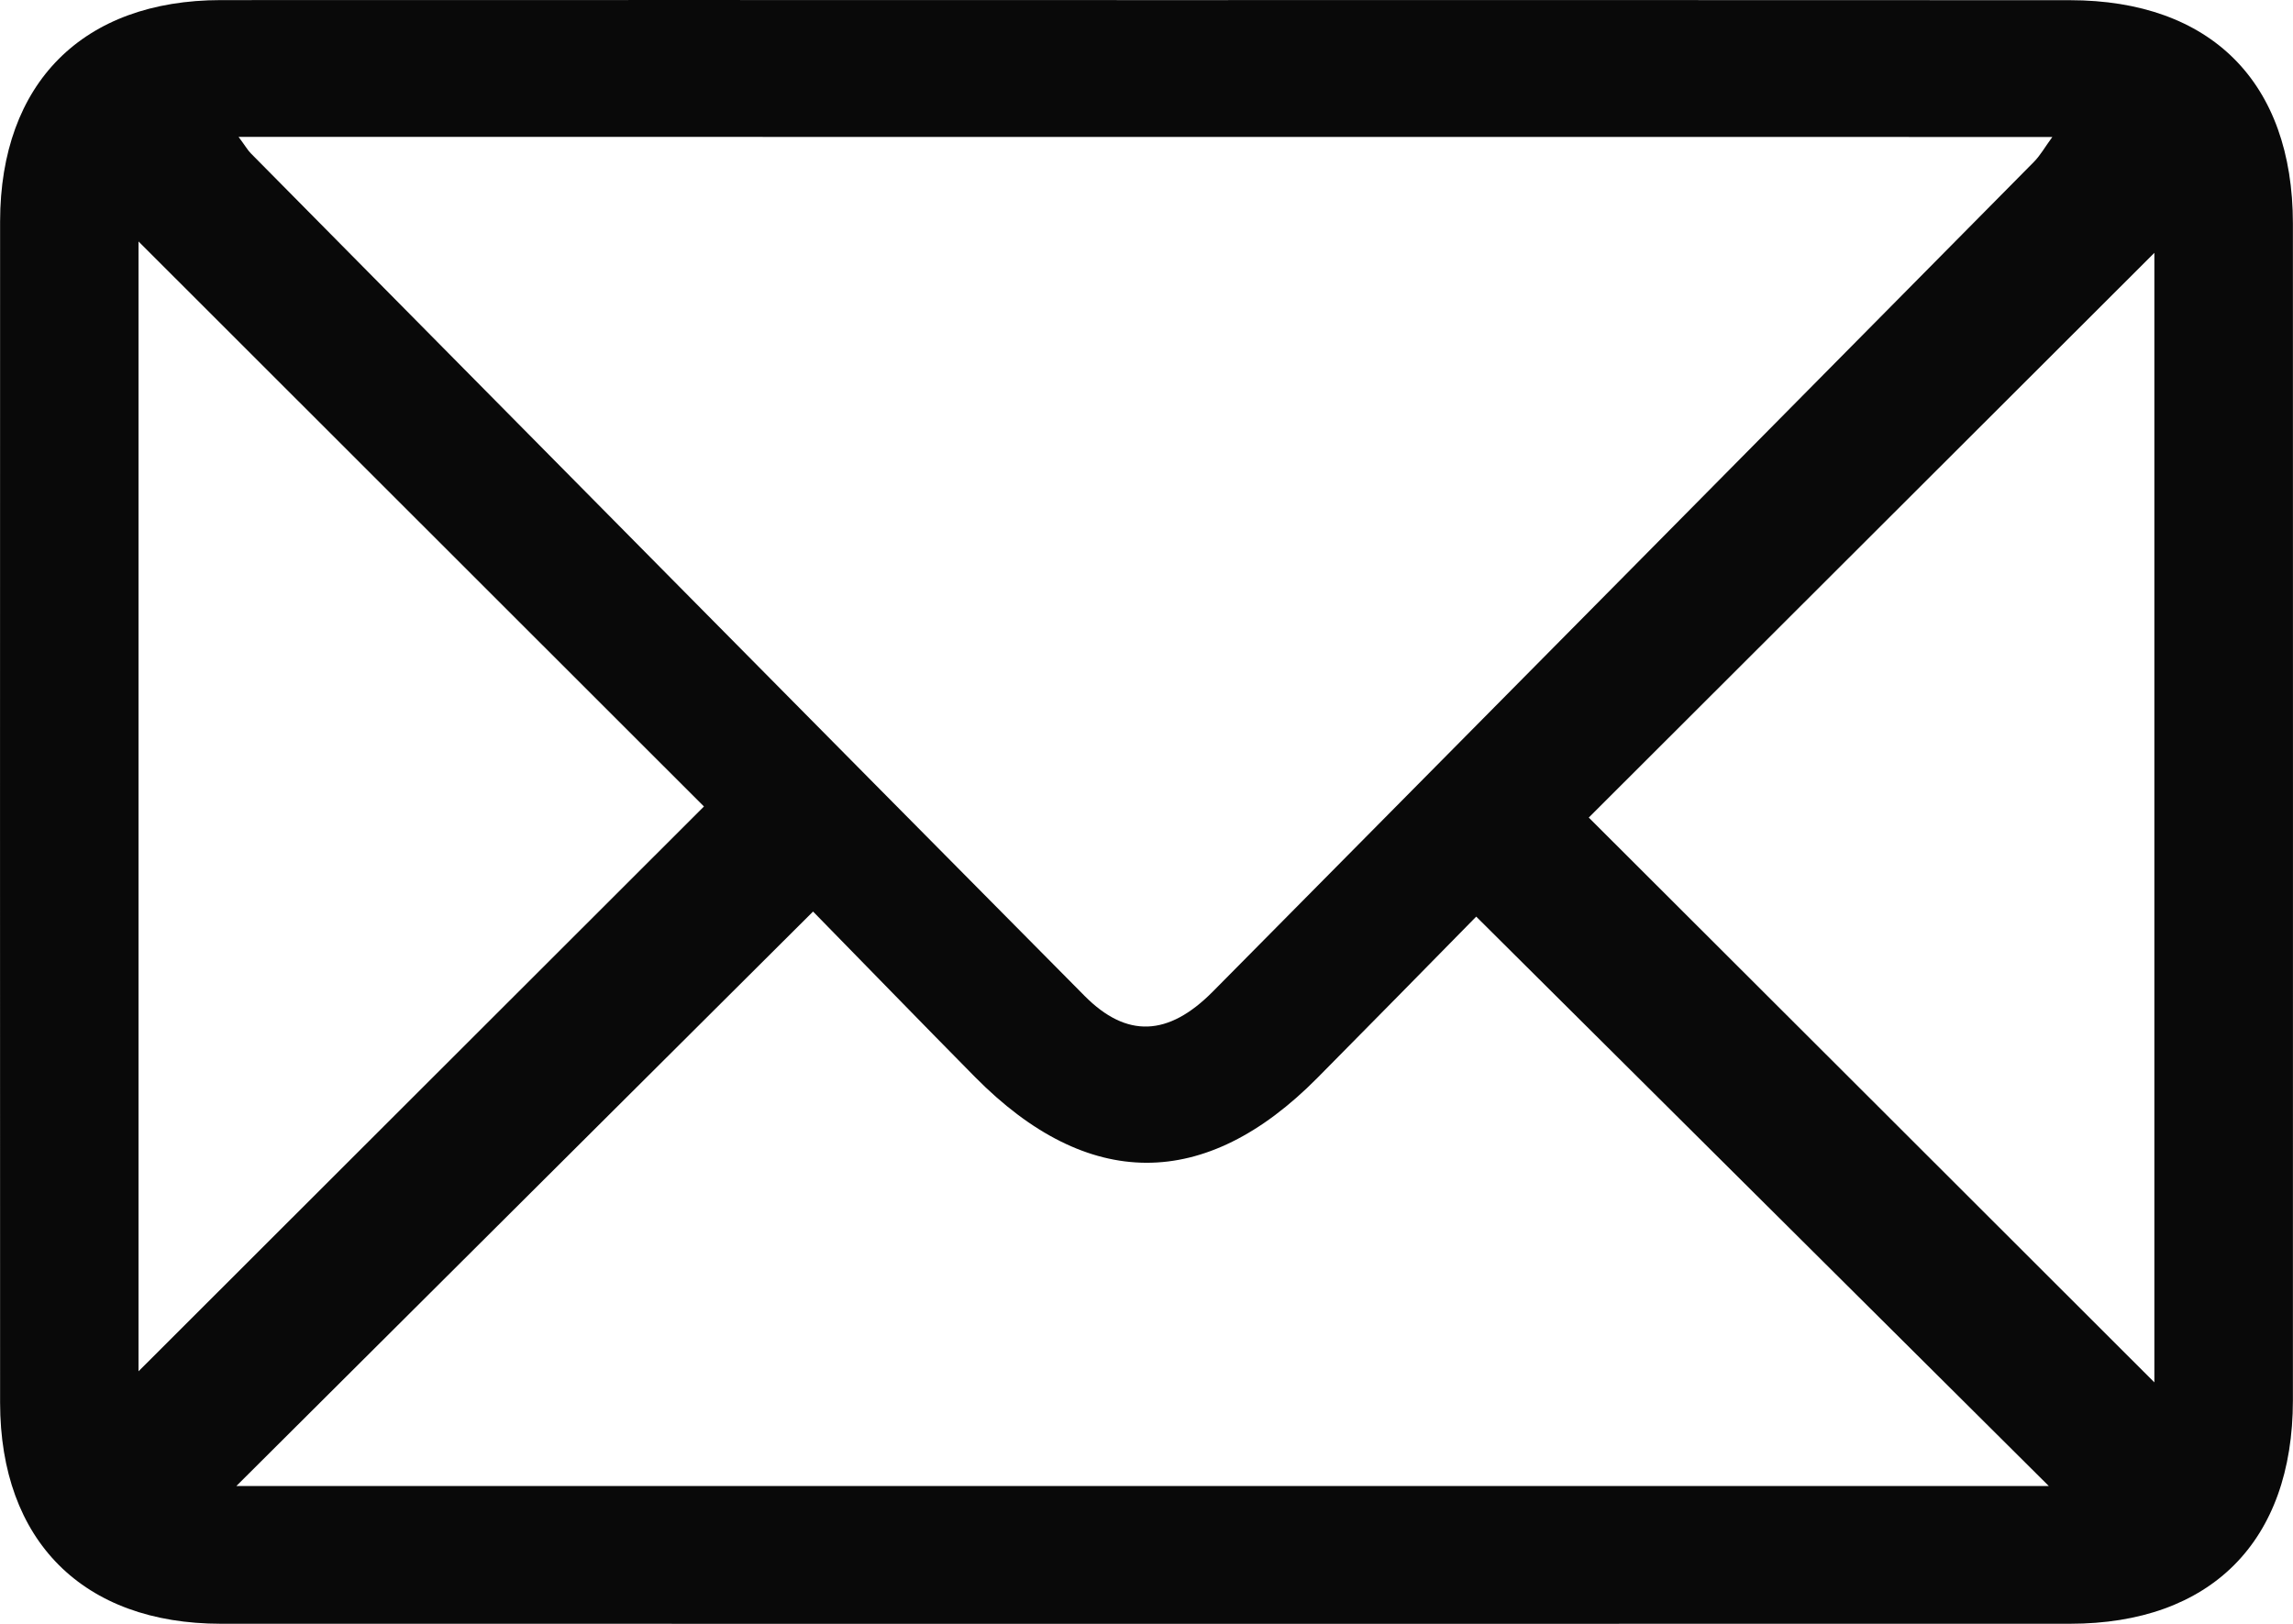
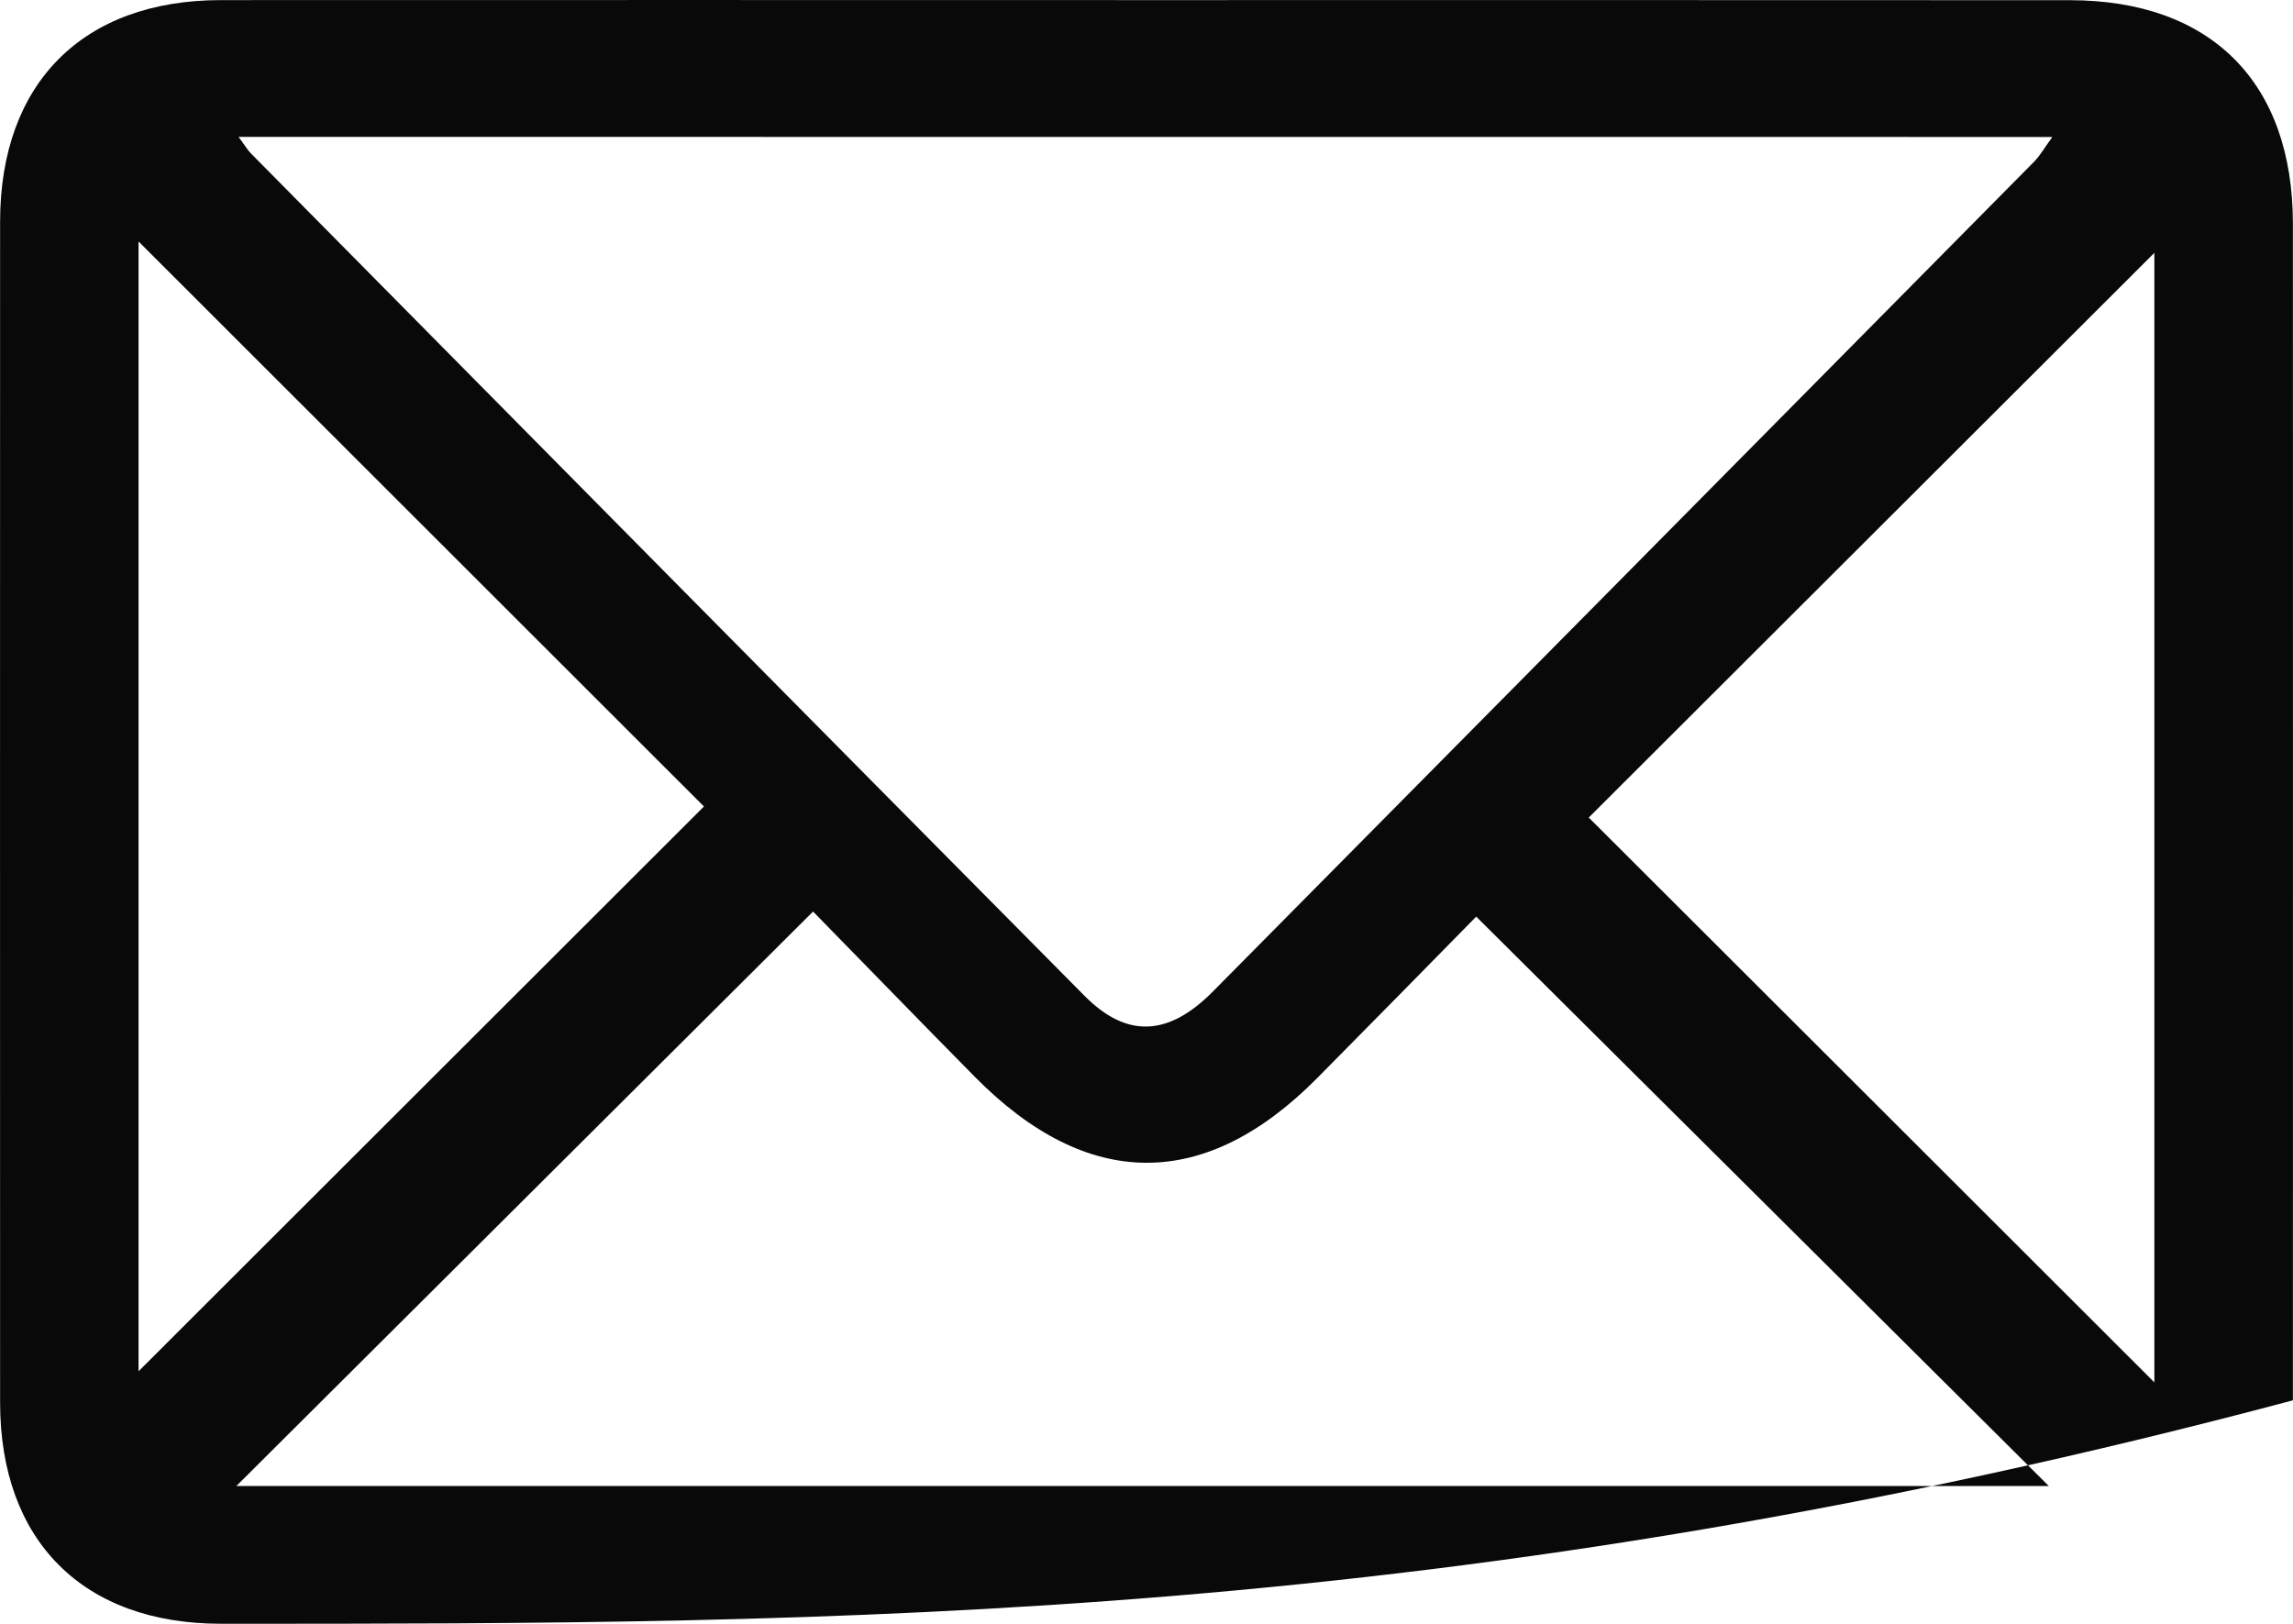
<svg xmlns="http://www.w3.org/2000/svg" width="24" height="17" viewBox="0 0 24 17" fill="none">
-   <path d="M12.011 0.001C15.229 0.001 18.447 -0 21.665 0.002C23.14 0.003 23.998 0.861 23.999 2.34C24 6.447 24 10.553 23.999 14.66C23.998 16.138 23.139 16.999 21.666 16.999C15.214 17 8.763 17 2.312 16.999C0.869 16.999 0.002 16.13 0.001 14.685C-0 10.563 -0 6.441 0.001 2.318C0.003 0.869 0.868 0.002 2.312 0.001C5.545 -0.001 8.778 0.001 12.011 0.001ZM2.497 1.433C2.57 1.531 2.593 1.573 2.625 1.605C5.533 4.547 8.441 7.489 11.353 10.427C11.793 10.87 12.228 10.851 12.693 10.382C15.56 7.487 18.425 4.59 21.289 1.694C21.356 1.626 21.404 1.539 21.481 1.434C15.14 1.433 8.852 1.433 2.497 1.433ZM2.474 15.557C8.856 15.557 15.15 15.557 21.444 15.557C19.445 13.568 17.457 11.591 15.451 9.596C14.931 10.125 14.361 10.707 13.788 11.285C12.613 12.472 11.385 12.469 10.206 11.276C9.628 10.691 9.054 10.098 8.51 9.543C6.484 11.561 4.511 13.527 2.474 15.557ZM1.45 2.528C1.45 6.516 1.45 10.506 1.45 14.356C3.39 12.417 5.38 10.43 7.368 8.443C5.416 6.492 3.436 4.512 1.45 2.528ZM22.549 14.472C22.549 10.48 22.549 6.492 22.549 2.647C20.611 4.583 18.621 6.569 16.629 8.559C18.584 10.51 20.564 12.489 22.549 14.472Z" fill="#090909" />
+   <path d="M12.011 0.001C15.229 0.001 18.447 -0 21.665 0.002C23.14 0.003 23.998 0.861 23.999 2.34C24 6.447 24 10.553 23.999 14.66C15.214 17 8.763 17 2.312 16.999C0.869 16.999 0.002 16.13 0.001 14.685C-0 10.563 -0 6.441 0.001 2.318C0.003 0.869 0.868 0.002 2.312 0.001C5.545 -0.001 8.778 0.001 12.011 0.001ZM2.497 1.433C2.57 1.531 2.593 1.573 2.625 1.605C5.533 4.547 8.441 7.489 11.353 10.427C11.793 10.87 12.228 10.851 12.693 10.382C15.56 7.487 18.425 4.59 21.289 1.694C21.356 1.626 21.404 1.539 21.481 1.434C15.14 1.433 8.852 1.433 2.497 1.433ZM2.474 15.557C8.856 15.557 15.15 15.557 21.444 15.557C19.445 13.568 17.457 11.591 15.451 9.596C14.931 10.125 14.361 10.707 13.788 11.285C12.613 12.472 11.385 12.469 10.206 11.276C9.628 10.691 9.054 10.098 8.51 9.543C6.484 11.561 4.511 13.527 2.474 15.557ZM1.45 2.528C1.45 6.516 1.45 10.506 1.45 14.356C3.39 12.417 5.38 10.43 7.368 8.443C5.416 6.492 3.436 4.512 1.45 2.528ZM22.549 14.472C22.549 10.48 22.549 6.492 22.549 2.647C20.611 4.583 18.621 6.569 16.629 8.559C18.584 10.51 20.564 12.489 22.549 14.472Z" fill="#090909" />
</svg>